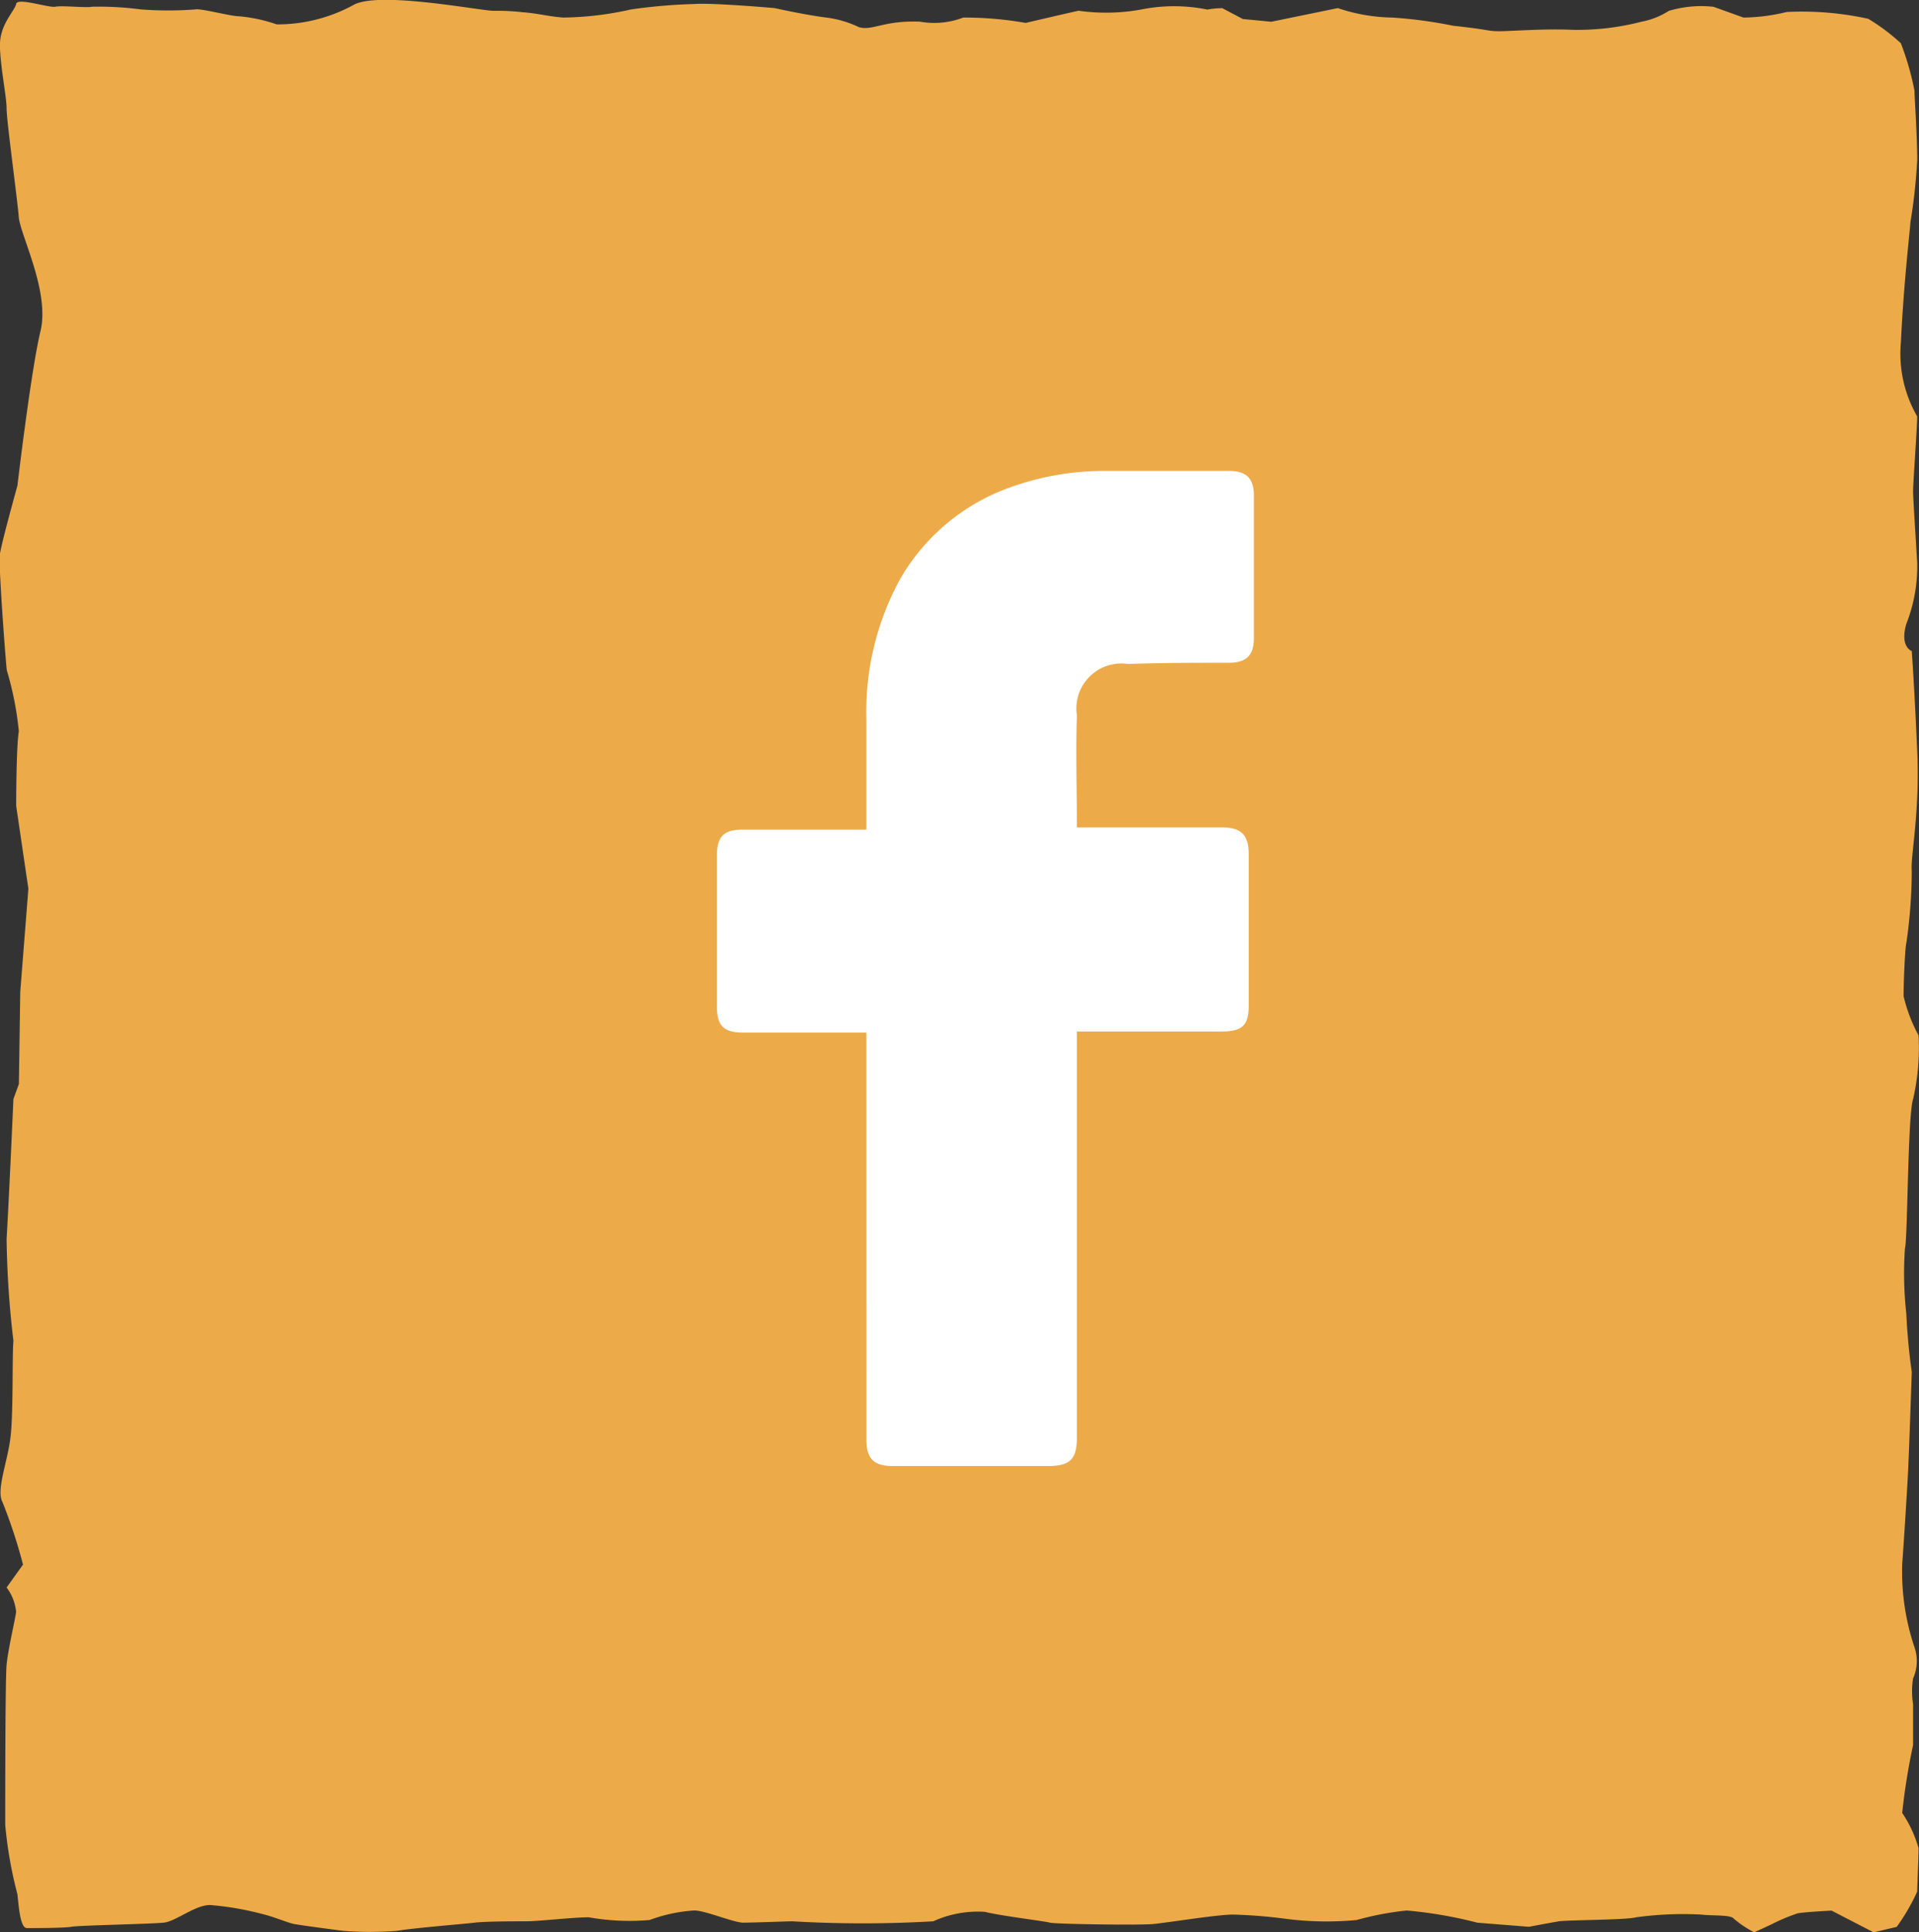
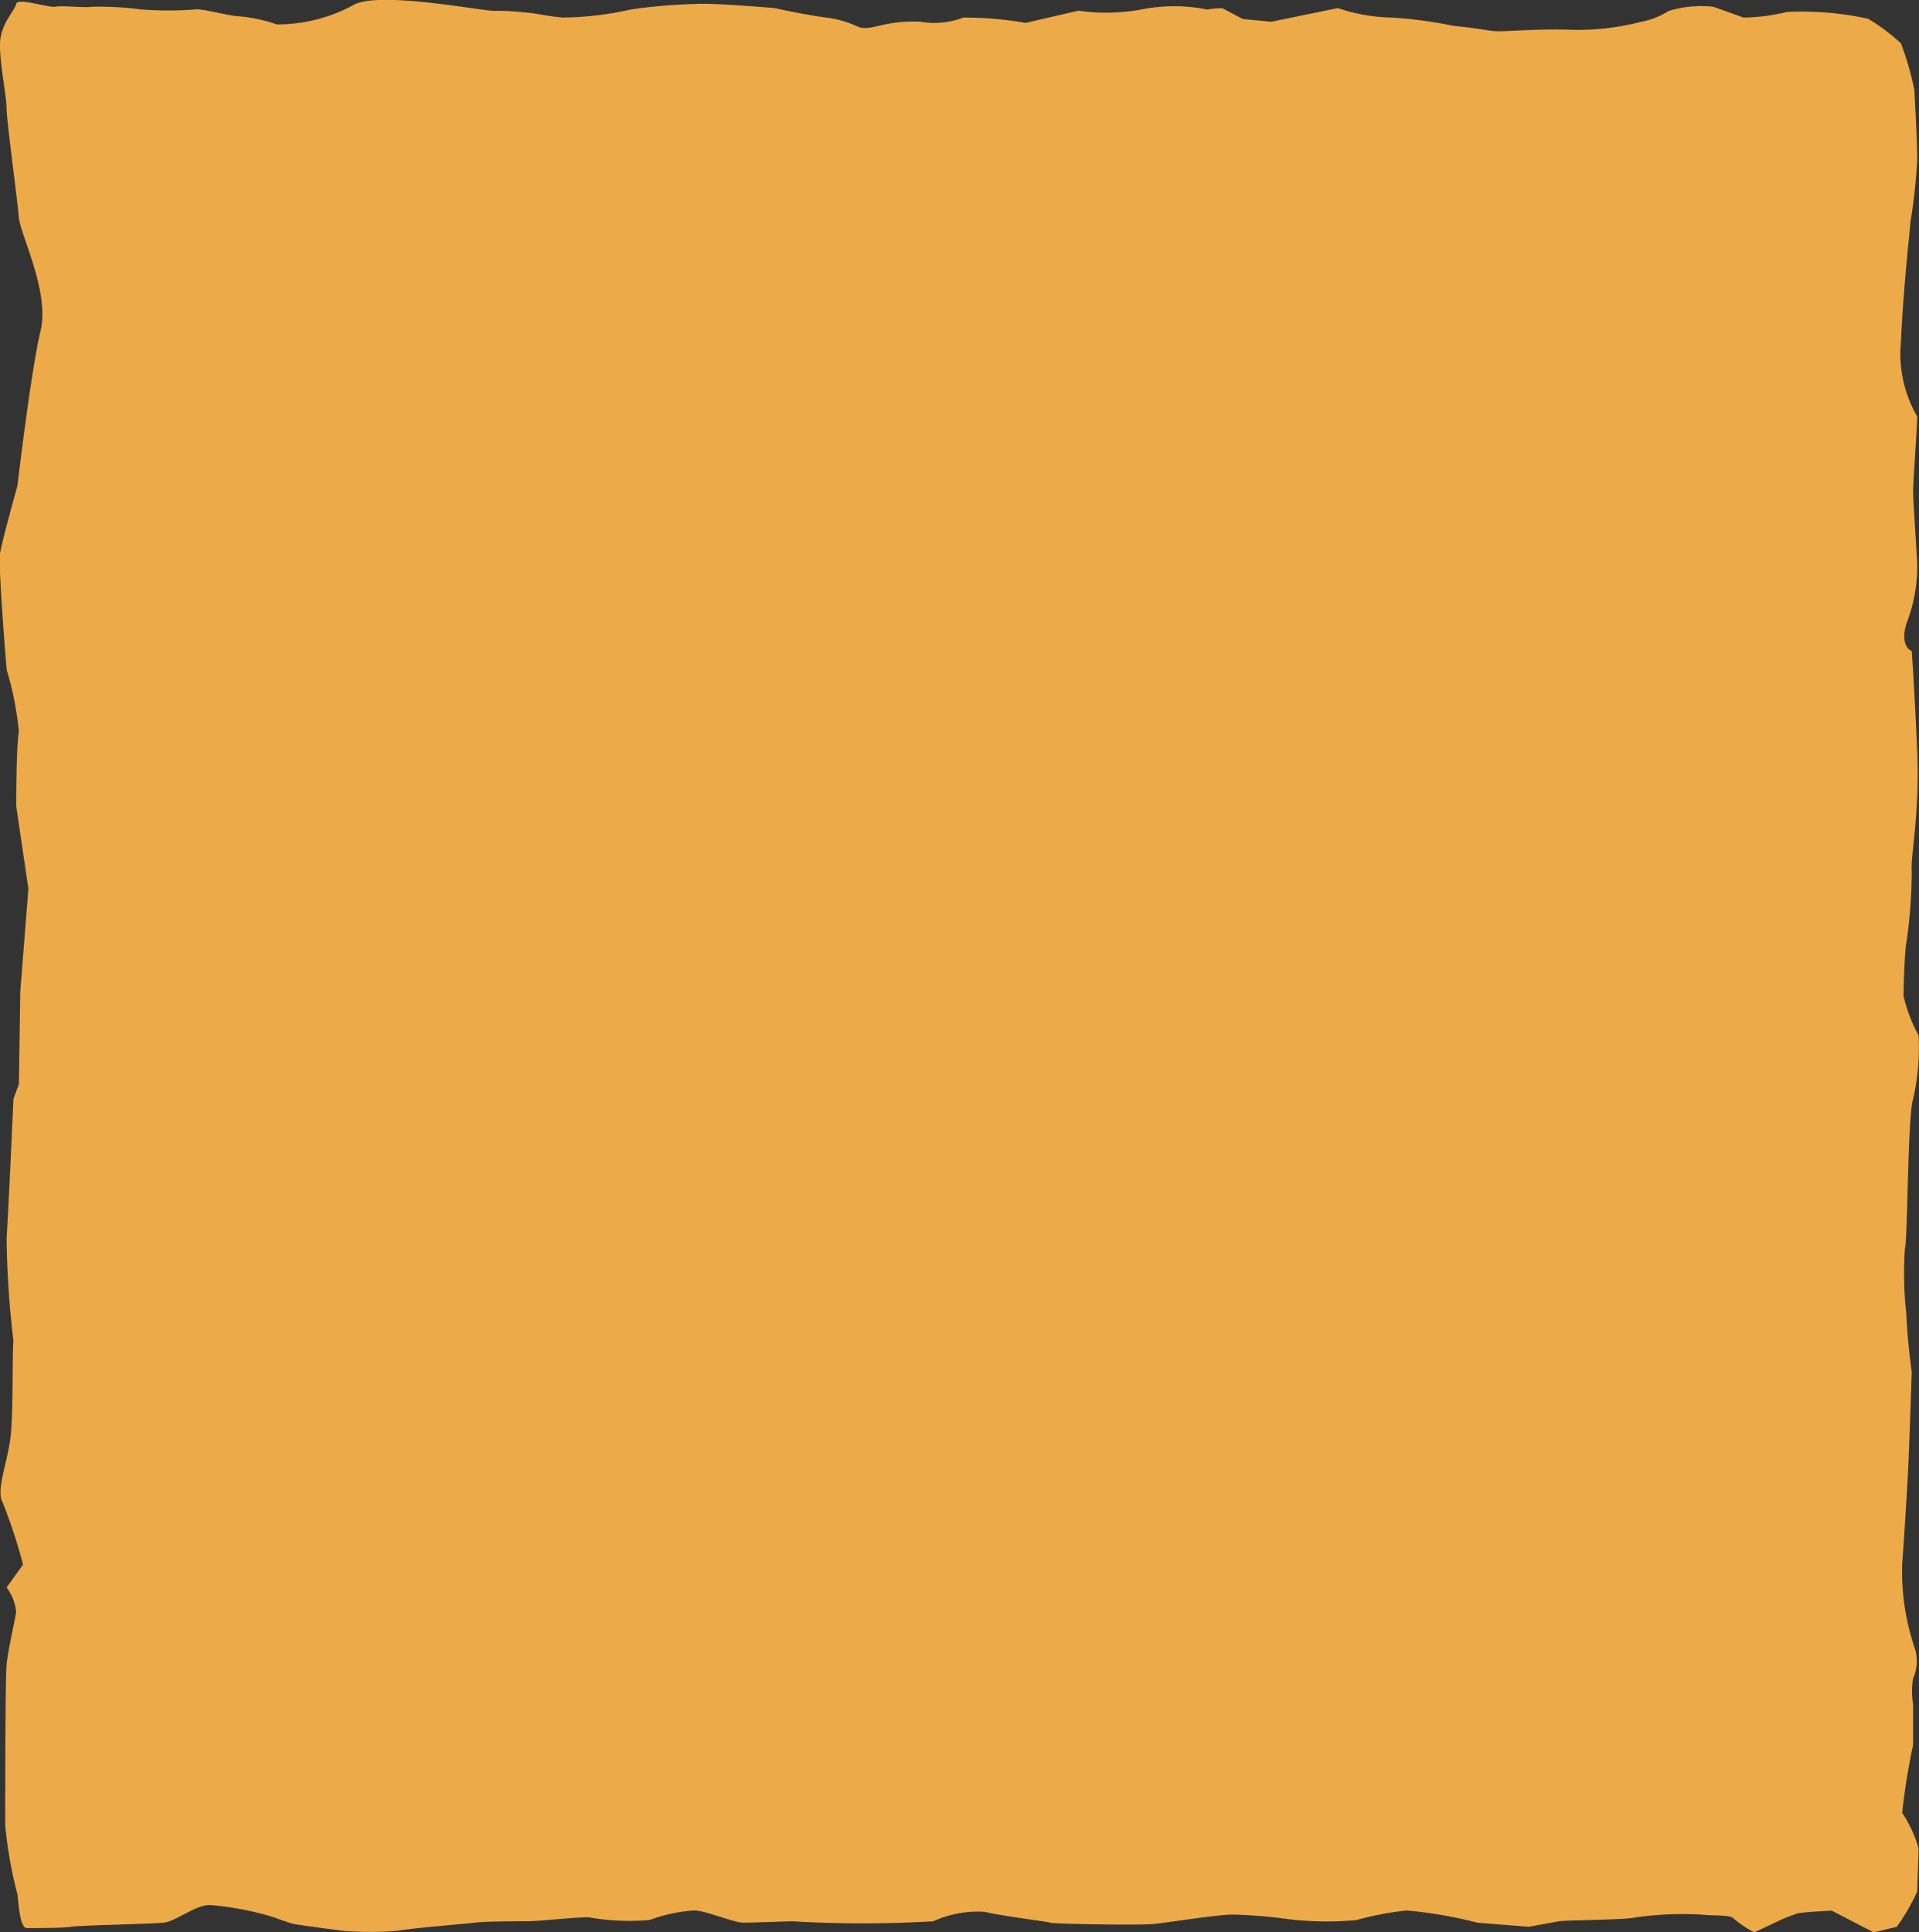
<svg xmlns="http://www.w3.org/2000/svg" width="56.212" height="56.6" viewBox="0 0 56.212 56.6">
  <rect x="0" y="0" width="56.212" height="56.6" fill="#333333" stroke="none" />
  <defs>
    <clipPath id="clip-path">
      <path id="Pfad_862" data-name="Pfad 862" d="M0,29.635H56.212v-56.6H0Z" transform="translate(0 26.965)" fill="#ecaa48" />
    </clipPath>
  </defs>
  <g id="Gruppe_474" data-name="Gruppe 474" transform="translate(-24 -7303.954)">
    <g id="Gruppe_222" data-name="Gruppe 222" transform="translate(24 7330.918)">
      <g id="Gruppe_221" data-name="Gruppe 221" transform="translate(0 -26.965)" clip-path="url(#clip-path)">
        <g id="Gruppe_220" data-name="Gruppe 220" transform="translate(0 0)">
          <path id="Pfad_861" data-name="Pfad 861" d="M.1,1.665c0,.357.317,2.664.357,3.18s.915,2.185.636,3.34-.676,4.53-.676,4.53-.458,1.641-.512,2v.5c.036.863.164,2.555.2,2.9A9.436,9.436,0,0,1,.459,19.91c-.078.437-.078,2.185-.078,2.185l.357,2.424L.5,27.54l-.04,2.7L.3,30.68s-.12,2.743-.2,4.1a27.966,27.966,0,0,0,.2,2.981c-.04.437,0,2.028-.08,2.781s-.437,1.591-.239,1.948a15.366,15.366,0,0,1,.6,1.828L.1,44.989a1.394,1.394,0,0,1,.279.716c-.04.279-.239,1.112-.279,1.551s-.04,3.894-.04,4.689a12.241,12.241,0,0,0,.357,2.028c.04.357.08.993.279.993s1.112,0,1.312-.04,2.345-.08,2.7-.12.913-.516,1.35-.516a8.763,8.763,0,0,1,1.591.279c.317.08.676.237.873.277s1.432.2,1.432.2a10.12,10.12,0,0,0,1.589,0c.439-.08,1.948-.2,2.267-.239s1.152-.04,1.509-.04,1.392-.118,1.83-.118a6.818,6.818,0,0,0,1.788.08,4.553,4.553,0,0,1,1.31-.279c.319,0,1.154.357,1.432.357s1.312-.04,1.432-.04a35.455,35.455,0,0,0,4.133,0,3.162,3.162,0,0,1,1.511-.277c.476.12,1.788.277,1.908.317s2.584.08,3.02.04,1.868-.277,2.345-.277a14.607,14.607,0,0,1,1.511.12,9.324,9.324,0,0,0,2.105.04,8.769,8.769,0,0,1,1.471-.279,12.648,12.648,0,0,1,2.068.357l1.509.12s.636-.12.875-.16,1.986-.038,2.265-.118a10.057,10.057,0,0,1,1.908-.08c.317.04.875,0,.953.12a3.138,3.138,0,0,0,.6.4l.516-.239a5.43,5.43,0,0,1,.754-.317c.2-.04.995-.08.995-.08l1.232.636.676-.16a5.913,5.913,0,0,0,.6-1.033c0-.16.04-.993.04-1.272a3.6,3.6,0,0,0-.479-1.033,18.94,18.94,0,0,1,.319-1.988V48.408a2.4,2.4,0,0,1,0-.756,1.242,1.242,0,0,0,.04-.915,6.926,6.926,0,0,1-.359-2.424c.08-1.112.12-1.828.16-2.5s.12-3.14.12-3.14-.12-.793-.16-1.709a10.714,10.714,0,0,1-.04-1.908c.08-.237.08-3.9.239-4.372a6.736,6.736,0,0,0,.16-1.868,4.62,4.62,0,0,1-.439-1.152c0-.357.04-1.392.08-1.549A14.706,14.706,0,0,0,55.907,24c-.04-.437.239-1.669.16-3.5s-.16-2.943-.16-2.943-.357-.118-.16-.793a4.587,4.587,0,0,0,.319-1.788c-.04-.716-.12-1.868-.12-2.107s.12-1.868.12-2.185A3.672,3.672,0,0,1,55.59,8.5c.078-1.709.277-3.379.277-3.5a16.5,16.5,0,0,0,.2-1.828c0-.716-.08-1.828-.08-2.028a8.168,8.168,0,0,0-.4-1.392,5.9,5.9,0,0,0-.955-.716,9.088,9.088,0,0,0-2.384-.2A5.553,5.553,0,0,1,50.978-1L50.1-1.315a3.267,3.267,0,0,0-1.31.12,2.271,2.271,0,0,1-.8.317A7.524,7.524,0,0,1,45.97-.64c-.8-.04-1.788.04-2.145.04s-.239-.04-1.352-.16A13.124,13.124,0,0,0,40.685-1a5.216,5.216,0,0,1-1.591-.277l-1.948.4-.833-.08-.6-.317a2.369,2.369,0,0,0-.439.04,4.889,4.889,0,0,0-1.948,0A5.743,5.743,0,0,1,31.5-1.2c-.357.078-1.549.357-1.549.357A10.344,10.344,0,0,0,28.124-1a2.38,2.38,0,0,1-1.272.12c-1.073-.04-1.392.279-1.788.16A3.085,3.085,0,0,0,24.109-1c-.636-.08-1.509-.277-1.509-.277s-1.828-.16-2.347-.12a16.081,16.081,0,0,0-1.866.16A9.4,9.4,0,0,1,16.4-1c-.479-.04-.716-.12-1.192-.157a6.459,6.459,0,0,0-.835-.04c-.4,0-3.417-.6-4.133-.16A4.646,4.646,0,0,1,8.011-.8,4.544,4.544,0,0,0,6.9-1.038c-.239,0-1.112-.237-1.272-.2a10.508,10.508,0,0,1-1.589,0,9.625,9.625,0,0,0-1.432-.08c-.16.04-.875-.04-1.073,0S.419-1.595.381-1.4s-.453.577-.474,1.15V-.1C-.072.5.1,1.327.1,1.665" transform="translate(0.093 1.515)" fill="#ecaa48" />
        </g>
      </g>
    </g>
    <g id="_x30_1._Facebook" transform="translate(16.6 7307.646)">
-       <path id="Icon_11_" d="M32.778,26.556H29.166c-.584,0-.766-.219-.766-.766V21.375c0-.584.219-.766.766-.766h3.612V17.4a8.1,8.1,0,0,1,.985-4.123,6.054,6.054,0,0,1,3.247-2.7,8.118,8.118,0,0,1,2.81-.474H43.4c.511,0,.73.219.73.73v4.16c0,.511-.219.73-.73.73-.985,0-1.97,0-2.955.036a1.317,1.317,0,0,0-1.5,1.5c-.036,1.095,0,2.153,0,3.284h4.233c.584,0,.8.219.8.8v4.415c0,.584-.182.766-.8.766H38.945V38.414c0,.62-.182.839-.839.839H33.545c-.547,0-.766-.219-.766-.766Z" fill="#fff" />
-     </g>
+       </g>
  </g>
</svg>